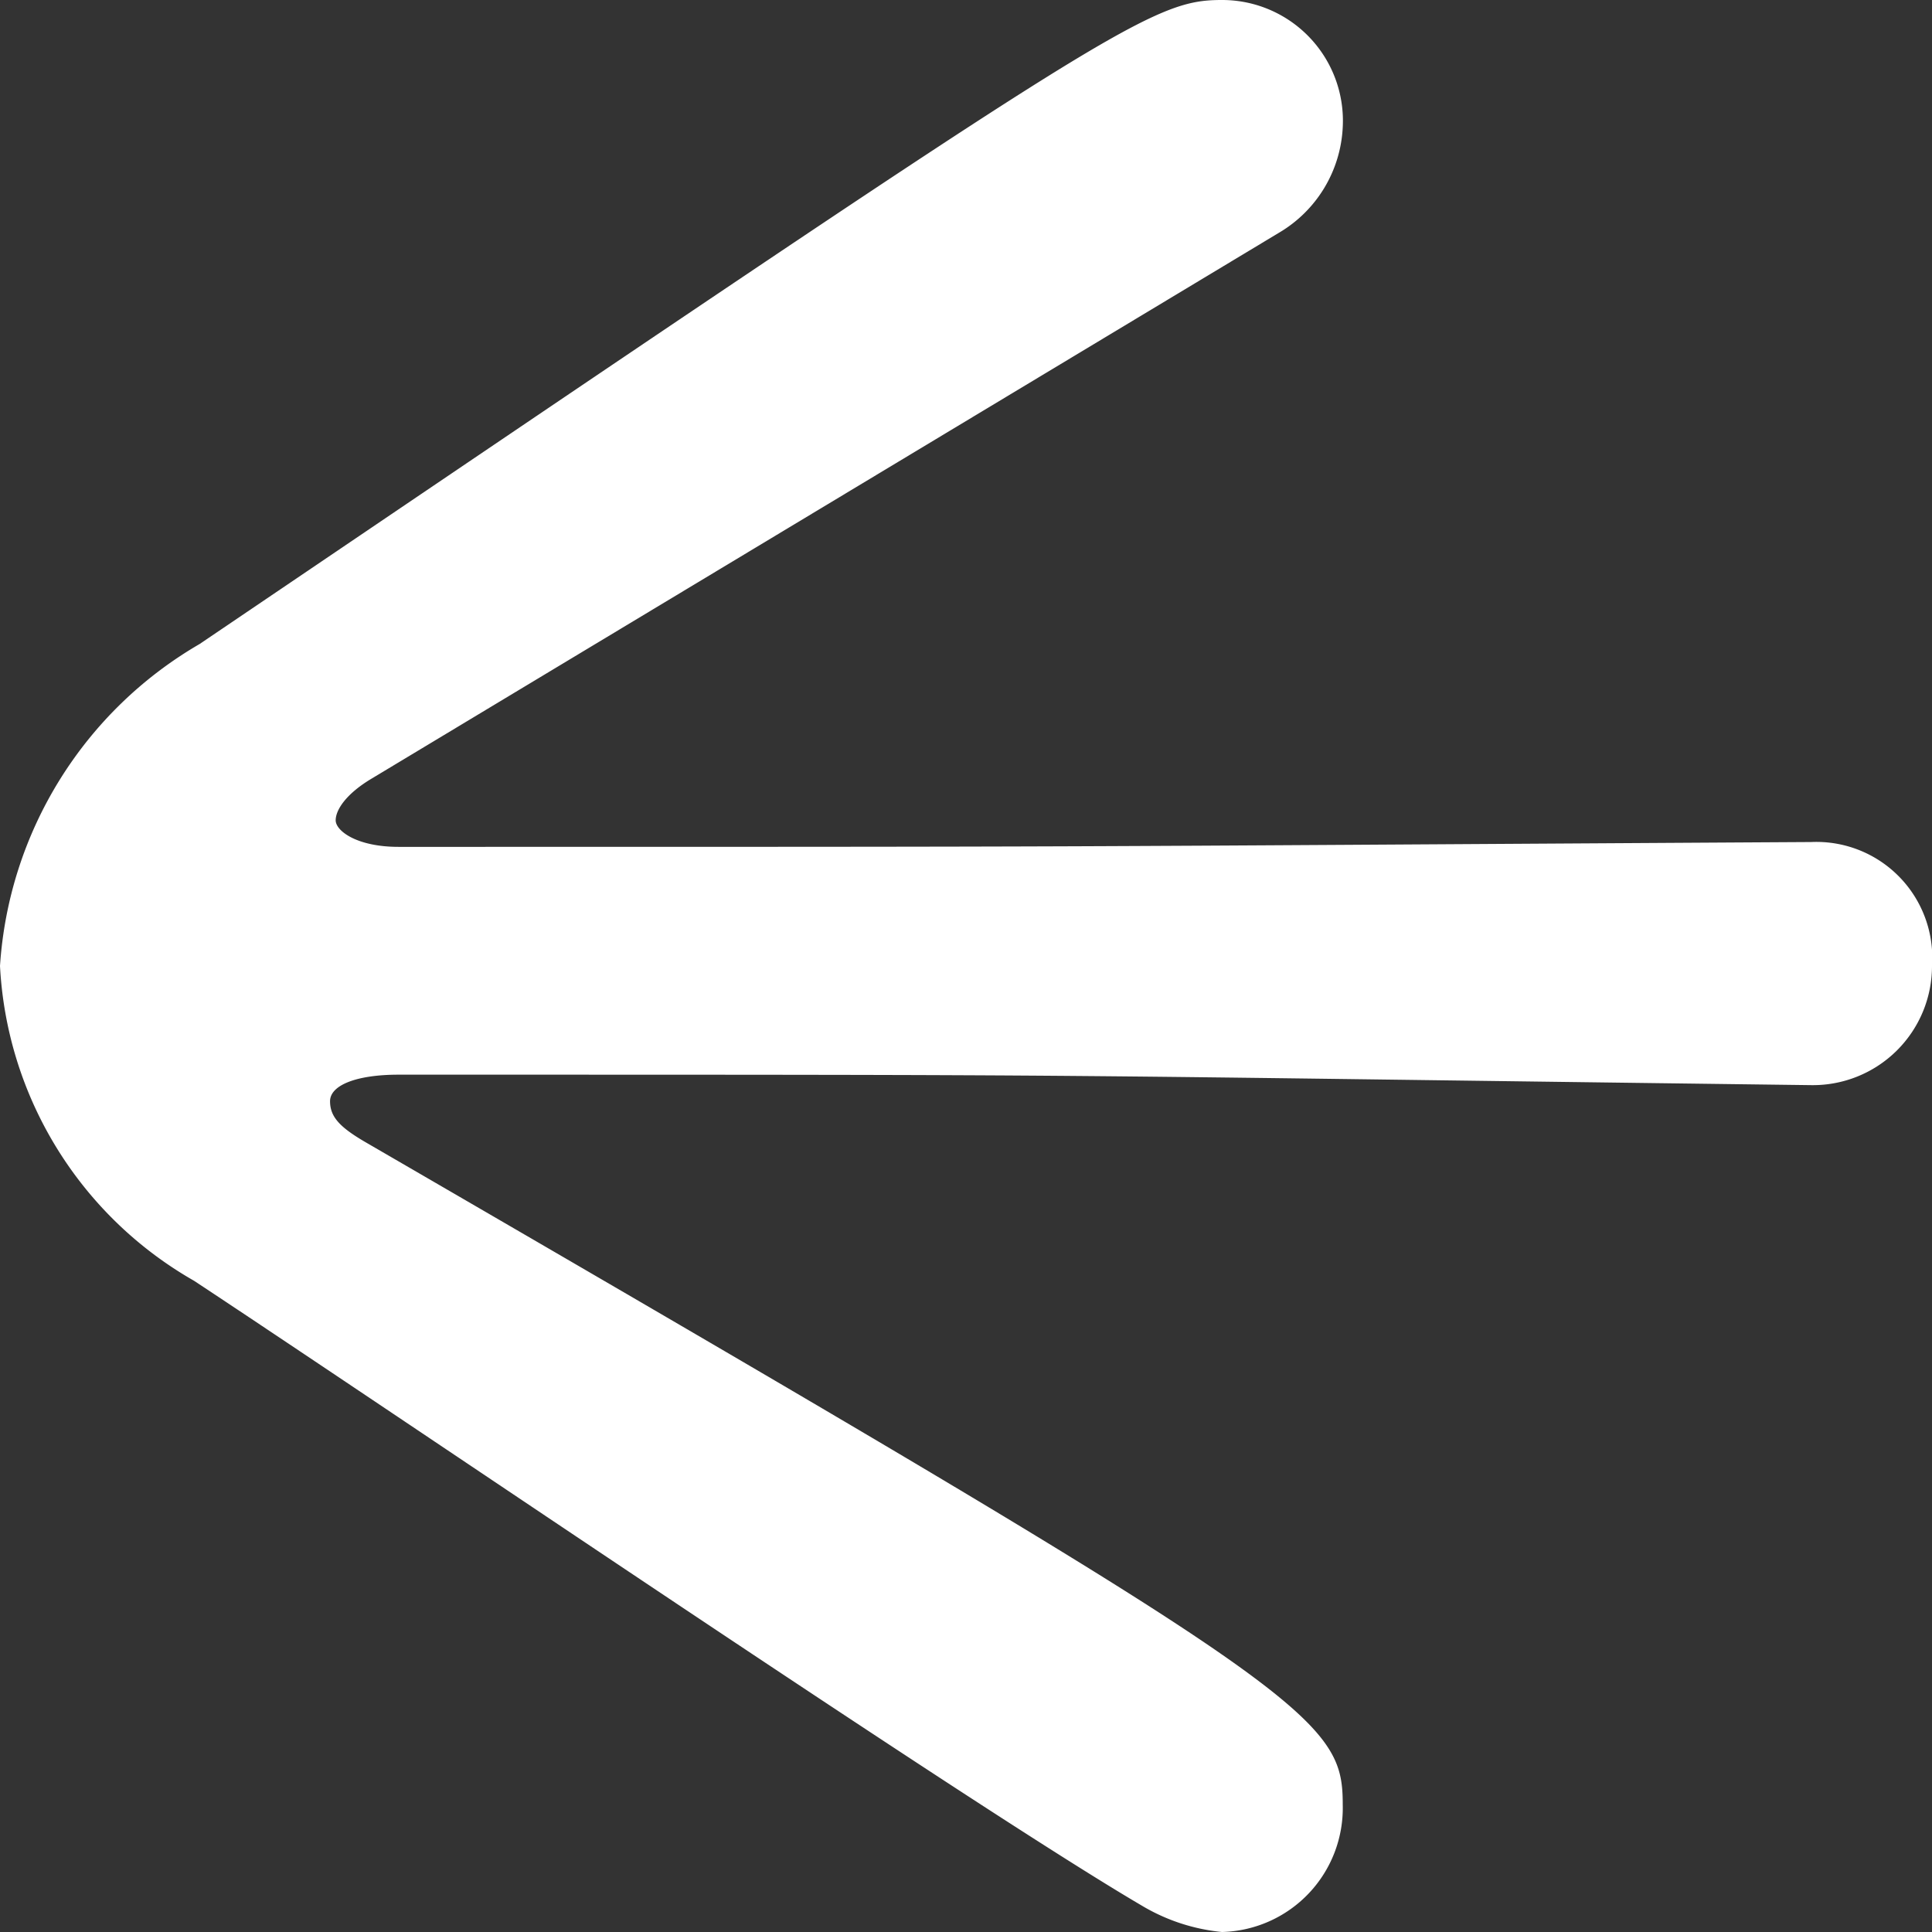
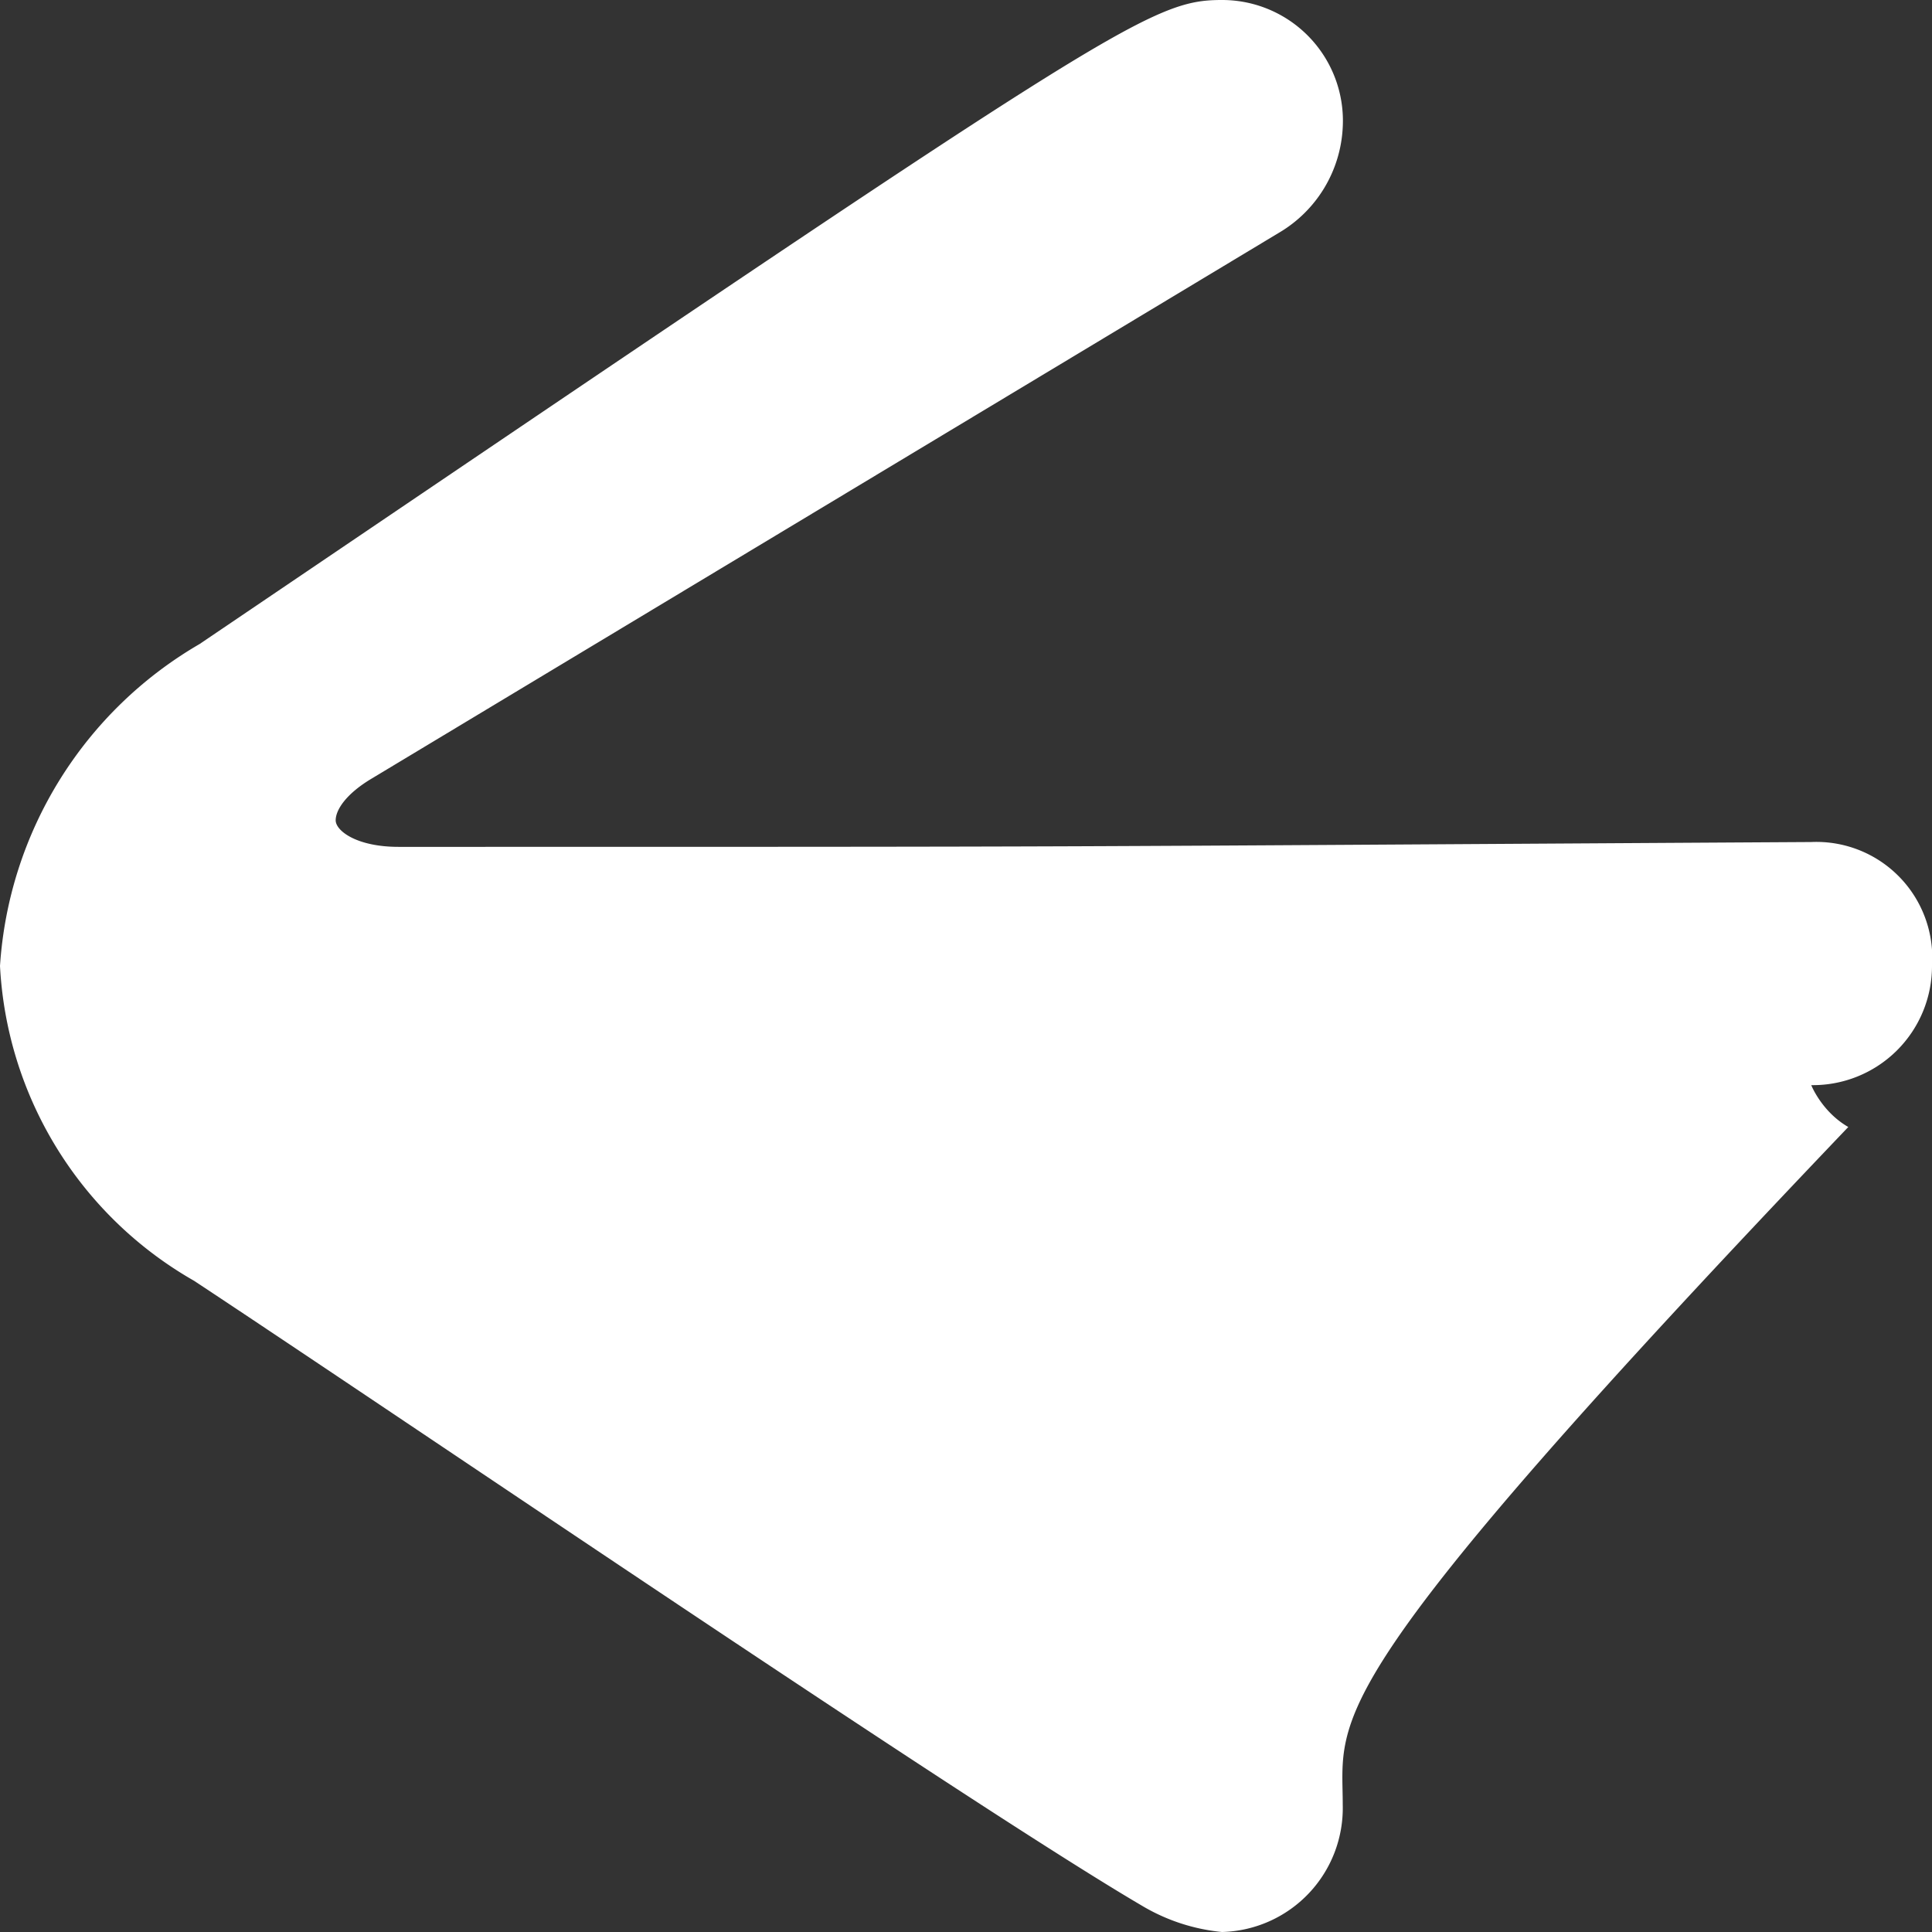
<svg xmlns="http://www.w3.org/2000/svg" id="y" viewBox="0 0 24 24">
  <rect x="0" y="0" width="24" height="24" fill="#333333" stroke="none" />
  <defs>
    <style>.cls-1{fill:#fff;}</style>
  </defs>
  <title>yajirushi</title>
-   <path class="cls-1" d="M22.5,13.48c-10.22-.13-8.23-.13-17.55-.13-.52,0-.85.13-.85.33s.13.33.46.52C16.28,21,16.68,21.3,16.68,22.42A1.54,1.54,0,0,1,15.18,24a2.39,2.39,0,0,1-1-.33C12.05,22.42,5,17.62,2.41,15.91A4.79,4.79,0,0,1,0,12,5,5,0,0,1,2.48,8C13.81.33,14.27,0,15.18,0a1.5,1.5,0,0,1,1.5,1.58,1.61,1.61,0,0,1-.79,1.31L4.62,9.67c-.32.19-.45.39-.45.52s.26.33.78.33c9.32,0,7.33,0,17.55-.06A1.44,1.44,0,0,1,24,12,1.48,1.48,0,0,1,22.5,13.48Z" />
+   <path class="cls-1" d="M22.5,13.48s.13.33.46.52C16.28,21,16.68,21.3,16.68,22.42A1.54,1.54,0,0,1,15.18,24a2.39,2.39,0,0,1-1-.33C12.05,22.42,5,17.62,2.41,15.91A4.79,4.79,0,0,1,0,12,5,5,0,0,1,2.48,8C13.81.33,14.27,0,15.18,0a1.5,1.5,0,0,1,1.5,1.58,1.61,1.61,0,0,1-.79,1.31L4.62,9.67c-.32.19-.45.39-.45.52s.26.33.78.33c9.32,0,7.33,0,17.55-.06A1.44,1.44,0,0,1,24,12,1.48,1.48,0,0,1,22.5,13.48Z" />
</svg>